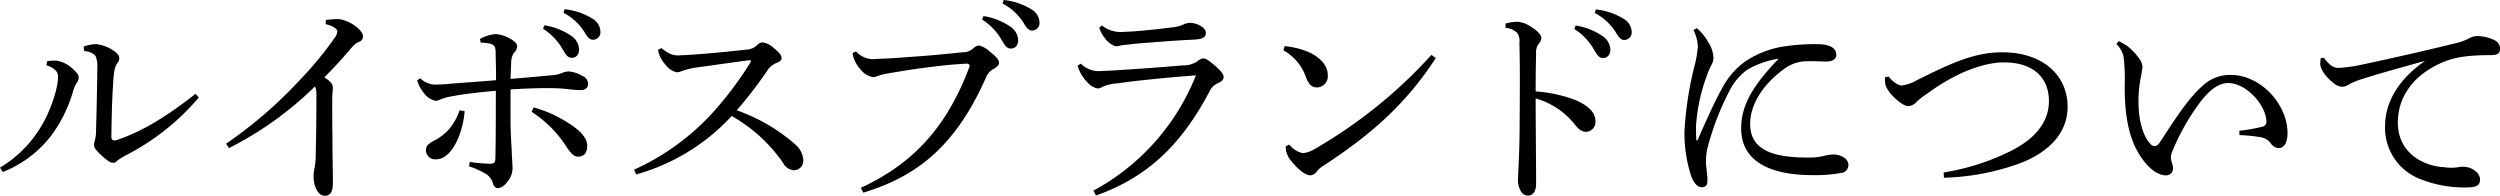
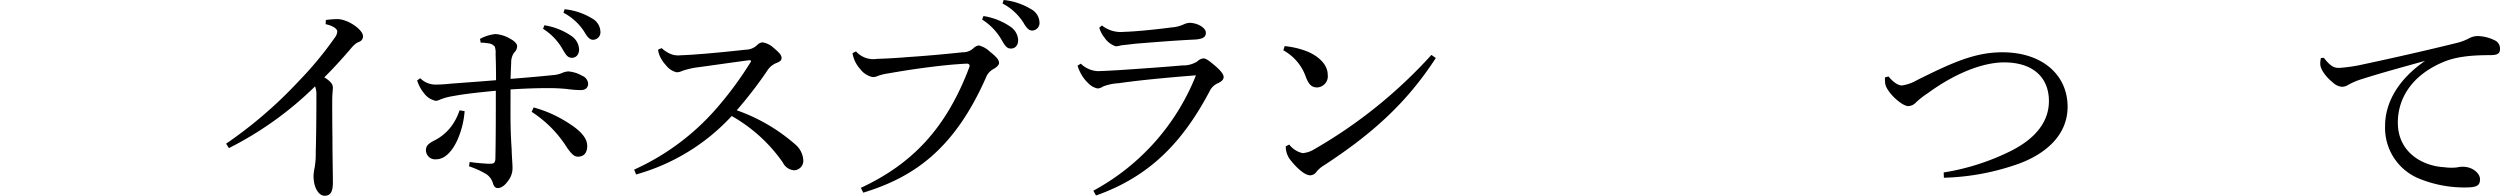
<svg xmlns="http://www.w3.org/2000/svg" width="455.082" height="35.634" viewBox="0 0 455.082 35.634">
  <g id="グループ_21977" data-name="グループ 21977" transform="translate(-87.502 -242.29)">
-     <path id="パス_24929" data-name="パス 24929" d="M87.5,272.8a21.359,21.359,0,0,0,7.4-7.359c1.72-2.719,3.16-6.959,3.16-9.118a1.491,1.491,0,0,0-.44-1.2,3.279,3.279,0,0,0-1.64-.92l.08-.76a6.686,6.686,0,0,1,1.96-.08,5.829,5.829,0,0,1,2.879,1.6c.72.679.92,1,.92,1.44a1.6,1.6,0,0,1-.4,1.039,7.741,7.741,0,0,0-.68,1.68,25,25,0,0,1-4.119,8.119,20.8,20.8,0,0,1-8.6,6.358Zm36.193-12.758a43.375,43.375,0,0,1-13.357,10.558,12.663,12.663,0,0,0-1.481.92.893.893,0,0,1-.719.4,1.718,1.718,0,0,1-1.079-.44,12.093,12.093,0,0,1-1.96-1.8,1.568,1.568,0,0,1-.481-.96,3.12,3.12,0,0,1,.16-.88,6.259,6.259,0,0,0,.2-1.44c.08-2.92.2-7.2.24-11.637a5.415,5.415,0,0,0-.24-2.081c-.2-.6-1.041-.959-2.16-1.12l-.08-.8a7.591,7.591,0,0,1,2.32-.44,7.245,7.245,0,0,1,3.2,1.239c.68.481.96.96.96,1.241a1.362,1.362,0,0,1-.28.879,3.143,3.143,0,0,0-.6,1.44,20.2,20.2,0,0,0-.24,2.4c-.2,2.72-.28,6.4-.32,9.679,0,.56.32.76.92.6,4.959-1.64,9.638-4.679,14.4-8.439Z" />
-     <path id="パス_24930" data-name="パス 24930" d="M128.657,268.445a78.842,78.842,0,0,0,13.2-11.357,64.737,64.737,0,0,0,6.6-7.959,2.016,2.016,0,0,0,.44-1.12c0-.36-.52-.959-2.12-1.32l.04-.759a17.042,17.042,0,0,1,1.879-.16,3.916,3.916,0,0,1,1.521.24c1.559.479,3.359,1.92,3.359,2.839a1.05,1.05,0,0,1-.76,1.08c-.48.2-.839.44-1.719,1.519-1.64,1.88-2.76,3.12-4.56,4.92,1.279.8,1.56,1.32,1.56,1.919,0,.32-.12,1.16-.12,2.32,0,1.48,0,4.039.04,6.719,0,3.279.08,6.6.08,8.158,0,1.88-.52,2.44-1.52,2.44s-2-1.36-2-3.639a8.446,8.446,0,0,1,.2-1.48,14.23,14.23,0,0,0,.2-2.719q.12-4.2.12-10.439a4.13,4.13,0,0,0-.241-1.639,62.332,62.332,0,0,1-15.677,11.238Z" />
+     <path id="パス_24930" data-name="パス 24930" d="M128.657,268.445a78.842,78.842,0,0,0,13.2-11.357,64.737,64.737,0,0,0,6.6-7.959,2.016,2.016,0,0,0,.44-1.12c0-.36-.52-.959-2.12-1.32l.04-.759a17.042,17.042,0,0,1,1.879-.16,3.916,3.916,0,0,1,1.521.24c1.559.479,3.359,1.92,3.359,2.839a1.05,1.05,0,0,1-.76,1.08c-.48.2-.839.44-1.719,1.519-1.64,1.88-2.76,3.12-4.56,4.92,1.279.8,1.56,1.32,1.56,1.919,0,.32-.12,1.16-.12,2.32,0,1.48,0,4.039.04,6.719,0,3.279.08,6.6.08,8.158,0,1.88-.52,2.44-1.52,2.44s-2-1.36-2-3.639a8.446,8.446,0,0,1,.2-1.48,14.23,14.23,0,0,0,.2-2.719q.12-4.2.12-10.439a4.13,4.13,0,0,0-.241-1.639,62.332,62.332,0,0,1-15.677,11.238" />
    <path id="パス_24931" data-name="パス 24931" d="M164,256.527a3.916,3.916,0,0,0,2.839,1.161,25.889,25.889,0,0,0,2.64-.161c2.04-.16,5-.359,8.318-.639,0-2.24-.04-3.6-.08-4.759a3.25,3.25,0,0,0-.159-1.36,1.625,1.625,0,0,0-.96-.56,10.855,10.855,0,0,0-1.6-.16l-.12-.68a7.527,7.527,0,0,1,2.8-.88,6.022,6.022,0,0,1,2.6.8c1,.52,1.361,1.04,1.361,1.4a1.69,1.69,0,0,1-.56,1.2,3,3,0,0,0-.52,1.8c-.04.72-.08,1.76-.12,2.959,3.04-.239,5.319-.439,7.638-.679a5.164,5.164,0,0,0,1.84-.44,3.531,3.531,0,0,1,1.04-.24,5.885,5.885,0,0,1,2.52.8,1.644,1.644,0,0,1,1.08,1.439c0,.72-.481,1.161-1.321,1.161a19.931,19.931,0,0,1-2.559-.2,33.234,33.234,0,0,0-3.48-.16c-2,0-4.2.08-6.758.24,0,2.88-.04,5.36.04,7.8.04,1,.08,1.92.16,3.079.04,1.56.16,2.72.16,3.4a3.7,3.7,0,0,1-.72,2.24c-.72,1.079-1.44,1.439-1.96,1.439-.36,0-.639-.2-.84-.719a3.118,3.118,0,0,0-1.16-1.76,15.132,15.132,0,0,0-3.239-1.48l.12-.8a23.743,23.743,0,0,0,2.68.279,7.316,7.316,0,0,0,1.279.04c.481-.04.721-.24.721-1,.079-3.879.079-8.118.079-12.277-3.359.319-5.839.6-7.719.96a11.048,11.048,0,0,0-2.319.6,2.931,2.931,0,0,1-.84.28,3.491,3.491,0,0,1-2.2-1.4,6.544,6.544,0,0,1-1.24-2.319Zm8.078,6a15.757,15.757,0,0,1-1.239,5.079c-.96,2.2-2.36,3.68-3.92,3.68a1.67,1.67,0,0,1-1.88-1.639c0-.8.4-1.2,1.561-1.8a8.832,8.832,0,0,0,3.119-2.64,10.358,10.358,0,0,0,1.439-2.839Zm12.558-.679a22.233,22.233,0,0,1,5.76,2.479c2.479,1.481,4,2.92,4,4.52,0,1.2-.56,1.96-1.68,1.96-.68,0-1.12-.441-1.92-1.521a21.07,21.07,0,0,0-6.519-6.639Zm1.96-14.957a11.95,11.95,0,0,1,5,2,3.126,3.126,0,0,1,1.32,2.36c0,1-.56,1.56-1.32,1.56-.8,0-1.119-.6-1.8-1.76a10.606,10.606,0,0,0-3.439-3.52Zm3.679-2.92a11.955,11.955,0,0,1,5.08,1.719,2.816,2.816,0,0,1,1.439,2.32,1.365,1.365,0,0,1-1.319,1.52c-.481,0-.92-.24-1.6-1.44a10.043,10.043,0,0,0-3.8-3.48Z" />
    <path id="パス_24932" data-name="パス 24932" d="M207.937,251.049a6.347,6.347,0,0,0,1.479,1,3.658,3.658,0,0,0,1.76.319c.6-.04,1.88-.08,2.8-.16,2.359-.159,6.119-.52,9.318-.879a2.98,2.98,0,0,0,2.119-.92,1.388,1.388,0,0,1,.96-.4,3.84,3.84,0,0,1,2,1.04c1.12.92,1.4,1.359,1.4,1.8,0,.4-.239.639-.959.92a3.509,3.509,0,0,0-1.68,1.439,77.771,77.771,0,0,1-5.519,7.159,32.459,32.459,0,0,1,10.638,6.2,4.074,4.074,0,0,1,1.48,2.92,1.734,1.734,0,0,1-1.639,1.8,2.445,2.445,0,0,1-2.08-1.4,28.287,28.287,0,0,0-9.319-8.479,37.315,37.315,0,0,1-17.4,10.639l-.359-.88a43.723,43.723,0,0,0,15.517-11.758,63.767,63.767,0,0,0,5.679-7.8.22.22,0,0,0,.08-.2c0-.08-.12-.16-.32-.16-4.2.561-7.159,1-9.279,1.28a14.309,14.309,0,0,0-2.959.68,2.41,2.41,0,0,1-.96.24,3.359,3.359,0,0,1-1.96-1.28,5.81,5.81,0,0,1-1.24-1.96,3.917,3.917,0,0,1-.2-.879Z" />
    <path id="パス_24933" data-name="パス 24933" d="M244.205,276.484c9.358-4.359,15.558-10.838,19.757-22a.417.417,0,0,0-.441-.6c-.479,0-.959.039-2.559.159-3.159.28-7.2.8-11.718,1.6a10.182,10.182,0,0,0-1.88.441,2.291,2.291,0,0,1-1,.24,3.827,3.827,0,0,1-2.319-1.52,5.558,5.558,0,0,1-1.359-2.839l.639-.321a4.2,4.2,0,0,0,3.8,1.361c1.521-.04,3.72-.16,5.56-.321,3.119-.2,6.678-.519,10.038-.879a2.781,2.781,0,0,0,2-.76,1.7,1.7,0,0,1,.96-.481,4.468,4.468,0,0,1,2,1.12c1.2.96,1.679,1.48,1.679,2.081,0,.359-.479.8-1,1.079a2.981,2.981,0,0,0-1.4,1.6c-5.719,12.917-13,18.076-22.316,20.916Zm22.316-31.274a11.958,11.958,0,0,1,5,2,3.13,3.13,0,0,1,1.319,2.36c0,1-.56,1.56-1.319,1.56-.8,0-1.121-.6-1.8-1.76a10.6,10.6,0,0,0-3.44-3.519Zm3.679-2.92a11.923,11.923,0,0,1,5.079,1.72,2.816,2.816,0,0,1,1.441,2.319,1.366,1.366,0,0,1-1.321,1.521c-.479,0-.92-.241-1.6-1.441a10.023,10.023,0,0,0-3.8-3.479Z" />
    <path id="パス_24934" data-name="パス 24934" d="M286.528,277a41.059,41.059,0,0,0,18.677-21c-5.559.44-10.517.92-14.077,1.439a8.991,8.991,0,0,0-2.84.6,2.059,2.059,0,0,1-.96.359,3.208,3.208,0,0,1-1.76-1,6.707,6.707,0,0,1-1.439-1.959,6.85,6.85,0,0,1-.481-1.2l.6-.359a4.728,4.728,0,0,0,3.079,1.359c1.56-.04,2.56-.12,3.48-.16,3.639-.24,8.318-.56,11.918-.88a4.824,4.824,0,0,0,2.719-.72,1.893,1.893,0,0,1,1.08-.559c.44,0,.84.239,2,1.2,1.08.92,1.72,1.64,1.72,2.2,0,.44-.359.8-1.039,1.119a2.933,2.933,0,0,0-1.44,1.321c-4.879,9.278-10.878,15.636-20.756,19.116Zm1.56-30.074a5.53,5.53,0,0,0,4.04,1.159c1.839-.04,5.6-.4,8.6-.8a6.306,6.306,0,0,0,2.16-.519,3.294,3.294,0,0,1,1.12-.321c1.439,0,3,.88,3,1.8,0,.64-.28,1.12-1.92,1.24-4.159.2-7.838.52-10.918.76-.92.12-2.039.24-2.479.279a5.654,5.654,0,0,1-1.081.2,3.982,3.982,0,0,1-2.039-1.56,5.091,5.091,0,0,1-.96-1.84Z" />
    <path id="パス_24935" data-name="パス 24935" d="M321.353,250.688a14.907,14.907,0,0,1,4.279,1.041c2.159.959,3.559,2.479,3.559,4.159a2.038,2.038,0,0,1-1.92,2.319c-.919,0-1.519-.439-2.08-1.959a8.848,8.848,0,0,0-4.079-4.8Zm27.515,2.161c-5.239,8.078-11.438,13.717-20.316,19.516a5.131,5.131,0,0,0-1.441,1.239,1.438,1.438,0,0,1-1.119.6c-.761,0-2.08-.88-3.6-2.8a3.946,3.946,0,0,1-.84-2.479l.639-.321a4.172,4.172,0,0,0,2.44,1.56,4.761,4.761,0,0,0,2.2-.76,87.586,87.586,0,0,0,21.236-17.117Z" />
-     <path id="パス_24936" data-name="パス 24936" d="M361.563,246.569a9.133,9.133,0,0,1,2.2-.32,5.244,5.244,0,0,1,2.559,1c1.039.641,1.759,1.4,1.759,1.96a1.438,1.438,0,0,1-.359.88,2.624,2.624,0,0,0-.6,1.96c-.04,1.72-.08,4-.08,6.879a25.624,25.624,0,0,1,6.879,1.439c2.759,1.08,4,2.44,4,3.959a1.794,1.794,0,0,1-1.68,1.96c-.88,0-1.479-.559-2.12-1.4a14.023,14.023,0,0,0-7.078-4.68c0,5.2.08,10.838.08,15.6,0,1.2-.52,2.079-1.44,2.079a1.469,1.469,0,0,1-1.32-.76,4.056,4.056,0,0,1-.52-2.52c0-.839.24-3.918.28-8.958.04-6.758.08-11.118-.04-15.6a2.448,2.448,0,0,0-.439-1.8,3.262,3.262,0,0,0-2.081-.88Zm12.758.361a11.938,11.938,0,0,1,5,2,3.127,3.127,0,0,1,1.321,2.36c0,1-.561,1.56-1.321,1.56-.8,0-1.119-.6-1.8-1.76a10.6,10.6,0,0,0-3.44-3.52Zm3.68-2.92a11.941,11.941,0,0,1,5.079,1.719,2.817,2.817,0,0,1,1.44,2.32,1.365,1.365,0,0,1-1.32,1.52c-.48,0-.92-.24-1.6-1.44a10.044,10.044,0,0,0-3.8-3.48Z" />
-     <path id="パス_24937" data-name="パス 24937" d="M396.373,247.409a9.6,9.6,0,0,1,2.159,2.68,5.486,5.486,0,0,1,.88,2.76,2.882,2.882,0,0,1-.439,1.4,12.045,12.045,0,0,0-.72,1.68,32.211,32.211,0,0,0-2,9,20.375,20.375,0,0,0,.04,2.759c0,.12.04.16.12.16s.12-.04.16-.16c1.56-3.6,3.24-7.279,4.36-9.239a14.048,14.048,0,0,1,4.239-4.959,17.218,17.218,0,0,1,7.158-2.759,36.745,36.745,0,0,1,5.959-.4c2.24,0,3.48.68,3.48,1.919,0,.92-.88,1.28-2.04,1.24-1.2-.04-2.36-.08-3.679-.04a6.837,6.837,0,0,0-3.56,1.24c-3.559,2.48-6.4,6.2-6.4,10.159,0,4.638,3.92,6.119,10.438,6.119a11.549,11.549,0,0,0,3.08-.32,9.15,9.15,0,0,1,1.52-.241c1.68,0,2.84.92,2.84,1.84a1.441,1.441,0,0,1-1.281,1.52,25.926,25.926,0,0,1-5.239.4c-8.038,0-13-2.68-13-8.519,0-4.279,2.28-7.958,6.839-12.677a16.314,16.314,0,0,0-5.639,1.959,10.309,10.309,0,0,0-3.319,3.88,49.1,49.1,0,0,0-4.039,10.557,10.41,10.41,0,0,0-.24,2.441c0,.559.12,1.439.2,2.239a5.992,5.992,0,0,1,.04,1.439.893.893,0,0,1-1,.88c-.64,0-1.28-.439-1.92-1.96a25.422,25.422,0,0,1-1.24-8.158,61.575,61.575,0,0,1,1.84-12,20.679,20.679,0,0,0,.6-3.439,7.4,7.4,0,0,0-.8-3.039Z" />
    <path id="パス_24938" data-name="パス 24938" d="M431.277,256.208c1.04,1.279,1.92,1.64,2.44,1.64a7.714,7.714,0,0,0,2.8-1c6.278-3.119,10.437-5.039,15.477-5.039,7.278,0,11.878,4.119,11.878,9.918,0,5.2-4.04,8.558-8.759,10.318a43.885,43.885,0,0,1-13.758,2.6l-.04-.96a42.515,42.515,0,0,0,12.319-3.959c4.4-2.24,6.839-5.28,6.839-9.038,0-4.28-2.88-7.04-8.16-7.04-3.679,0-8.678,1.8-13.877,5.6a15.969,15.969,0,0,0-2.12,1.64,2.052,2.052,0,0,1-1.439.719c-1.2,0-3.96-2.559-4.2-4.079a5.418,5.418,0,0,1-.04-1.159Z" />
-     <path id="パス_24939" data-name="パス 24939" d="M495.146,266.086a28.361,28.361,0,0,0,4.119-.72.916.916,0,0,0,.8-1c-.08-2.879-3.6-6.959-6.959-6.959-2,0-3.839,1.68-5.6,4.16a41.5,41.5,0,0,0-4.559,8.239,3.039,3.039,0,0,0-.28,1.239,3.632,3.632,0,0,0,.16.761,3.362,3.362,0,0,1,.24,1.2,1.236,1.236,0,0,1-1.24,1.2c-1,.04-2.359-.6-3.68-2.12-2.718-3.2-3.918-7.519-3.878-14.237a35.183,35.183,0,0,0-.2-5.2,4.75,4.75,0,0,0-1.319-2.359l.439-.52a10.868,10.868,0,0,1,1.68,1,11.278,11.278,0,0,1,2,2.12,3.092,3.092,0,0,1,.64,1.519,21.15,21.15,0,0,1-.36,2.239,21.758,21.758,0,0,0-.36,4.68c.04,2.959.84,5.8,2.16,7.158a1.025,1.025,0,0,0,.76.4c.319,0,.6-.16,1.039-.8,3-4.68,5.44-8.238,7.719-10.2a7.3,7.3,0,0,1,5.079-1.96c5.559,0,10.358,5.439,10.358,10.558,0,1.84-.639,2.76-1.639,2.76a1.8,1.8,0,0,1-1.44-.92,2.84,2.84,0,0,0-1.76-1.04,25.813,25.813,0,0,0-3.918-.4Z" />
    <path id="パス_24940" data-name="パス 24940" d="M510.51,252.809c1.359,1.719,1.959,1.839,2.839,1.839a28.184,28.184,0,0,0,4.319-.64c5.239-1.119,11.118-2.44,17.117-3.919a9.479,9.479,0,0,0,2.12-.8,3.443,3.443,0,0,1,1.56-.44,7.476,7.476,0,0,1,3.119.76,1.634,1.634,0,0,1,1,1.56c0,.88-.439,1.159-1.84,1.159-4,0-6.518.4-8.639,1.32-5.478,2.36-8.118,6.439-8.118,10.958,0,5.44,4.52,7.919,8.439,8.119a9.077,9.077,0,0,0,2.319.04,4.443,4.443,0,0,1,1.12-.119c1.68,0,3.079,1.159,3.079,2.279,0,1.04-.479,1.439-2.2,1.479a21.707,21.707,0,0,1-8.679-1.519,9.964,9.964,0,0,1-6.4-9.639c0-4.079,2.159-8.318,7.278-11.878-4.279,1.2-7.6,2.08-11.637,3.36a11.932,11.932,0,0,0-2.4,1.04,2.12,2.12,0,0,1-1.08.32,2.668,2.668,0,0,1-1.6-.721c-1.36-1.079-2.359-2.479-2.359-3.439a4.225,4.225,0,0,1,.119-1.079Z" />
  </g>
</svg>